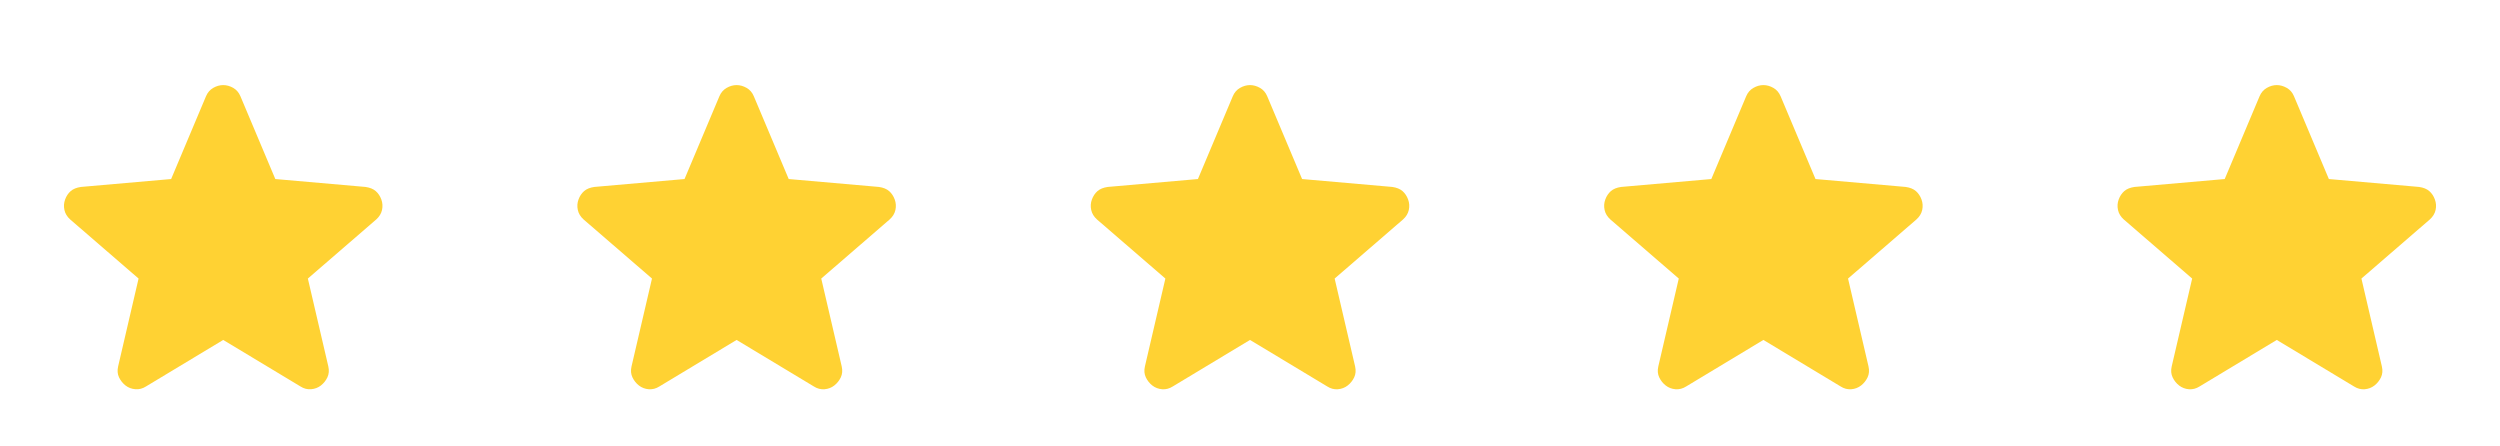
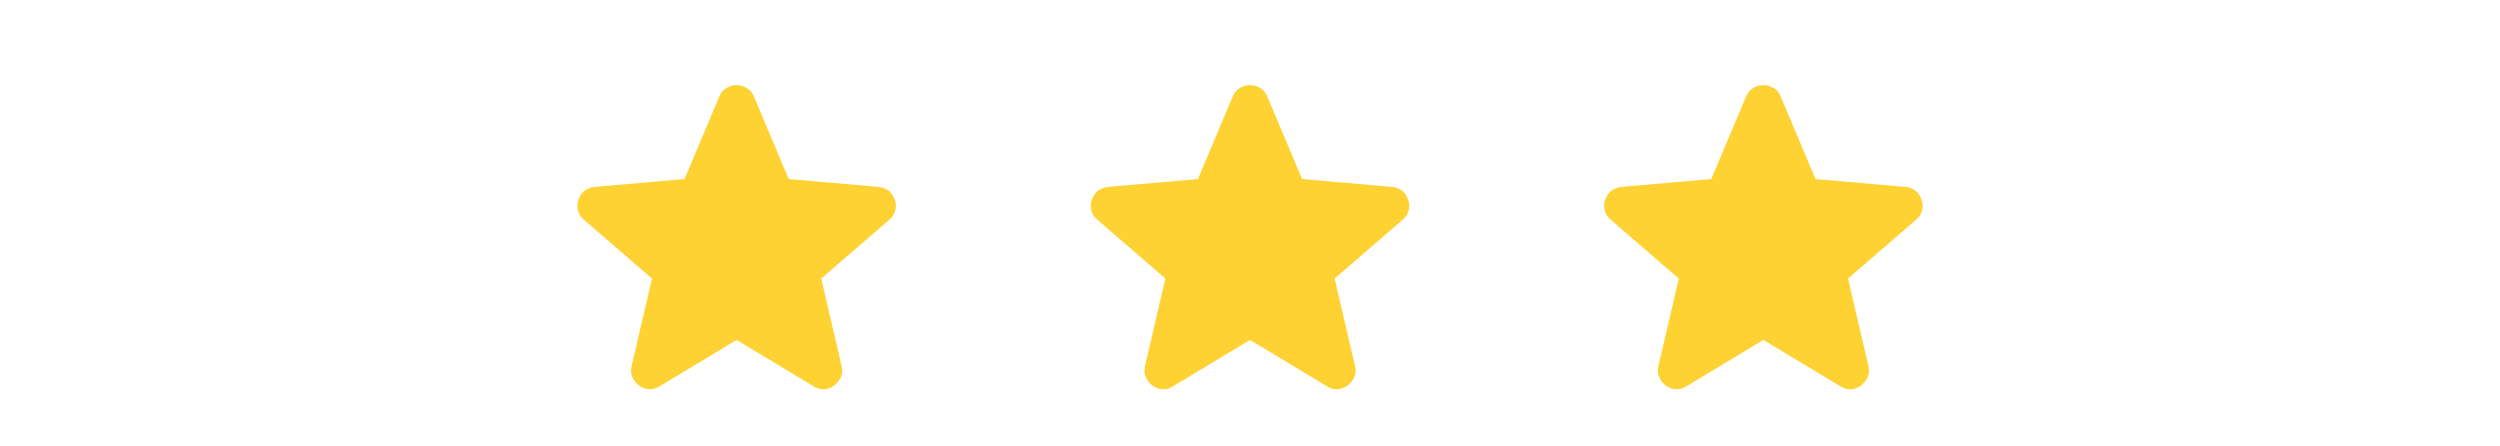
<svg xmlns="http://www.w3.org/2000/svg" width="112" height="20" viewBox="0 0 112 20" fill="none">
-   <path d="M10 15.229L6.542 17.312C6.389 17.41 6.229 17.451 6.063 17.437C5.896 17.423 5.75 17.368 5.625 17.271C5.5 17.173 5.403 17.052 5.333 16.906C5.264 16.76 5.25 16.597 5.292 16.416L6.208 12.479L3.146 9.833C3.007 9.708 2.92 9.566 2.886 9.406C2.851 9.246 2.861 9.09 2.917 8.937C2.972 8.784 3.056 8.659 3.167 8.562C3.278 8.465 3.431 8.403 3.625 8.375L7.667 8.021L9.229 4.312C9.299 4.146 9.407 4.021 9.553 3.937C9.698 3.854 9.847 3.812 10 3.812C10.153 3.812 10.302 3.854 10.448 3.937C10.594 4.021 10.701 4.146 10.771 4.312L12.334 8.021L16.375 8.375C16.57 8.403 16.722 8.465 16.834 8.562C16.945 8.659 17.028 8.784 17.084 8.937C17.139 9.09 17.15 9.246 17.115 9.406C17.08 9.566 16.993 9.708 16.854 9.833L13.792 12.479L14.709 16.416C14.75 16.597 14.736 16.76 14.667 16.906C14.597 17.052 14.5 17.173 14.375 17.271C14.25 17.368 14.104 17.423 13.938 17.437C13.771 17.451 13.611 17.41 13.459 17.312L10 15.229Z" fill="#FFD233" />
  <path d="M33 15.229L29.542 17.312C29.389 17.41 29.229 17.451 29.063 17.438C28.896 17.424 28.75 17.368 28.625 17.271C28.5 17.174 28.403 17.052 28.334 16.907C28.264 16.761 28.25 16.597 28.292 16.417L29.209 12.479L26.146 9.833C26.007 9.708 25.92 9.566 25.886 9.406C25.851 9.246 25.861 9.09 25.917 8.938C25.972 8.785 26.056 8.66 26.167 8.562C26.278 8.465 26.431 8.403 26.625 8.375L30.667 8.021L32.229 4.312C32.299 4.146 32.407 4.021 32.553 3.938C32.698 3.854 32.847 3.812 33 3.812C33.153 3.812 33.302 3.854 33.449 3.938C33.594 4.021 33.702 4.146 33.771 4.312L35.334 8.021L39.375 8.375C39.57 8.403 39.722 8.465 39.834 8.562C39.945 8.66 40.028 8.785 40.084 8.938C40.139 9.09 40.15 9.246 40.115 9.406C40.08 9.566 39.993 9.708 39.854 9.833L36.792 12.479L37.709 16.417C37.75 16.597 37.736 16.761 37.667 16.907C37.597 17.052 37.5 17.174 37.375 17.271C37.25 17.368 37.104 17.424 36.938 17.438C36.771 17.451 36.611 17.41 36.459 17.312L33 15.229Z" fill="#FFD233" />
  <path d="M56 15.229L52.542 17.312C52.389 17.41 52.229 17.451 52.063 17.438C51.896 17.424 51.75 17.368 51.625 17.271C51.5 17.174 51.403 17.052 51.334 16.907C51.264 16.761 51.25 16.597 51.292 16.417L52.209 12.479L49.146 9.833C49.007 9.708 48.92 9.566 48.886 9.406C48.851 9.246 48.861 9.09 48.917 8.938C48.972 8.785 49.056 8.66 49.167 8.562C49.278 8.465 49.431 8.403 49.625 8.375L53.667 8.021L55.229 4.312C55.299 4.146 55.407 4.021 55.553 3.938C55.698 3.854 55.847 3.812 56 3.812C56.153 3.812 56.302 3.854 56.449 3.938C56.594 4.021 56.702 4.146 56.771 4.312L58.334 8.021L62.375 8.375C62.57 8.403 62.722 8.465 62.834 8.562C62.945 8.66 63.028 8.785 63.084 8.938C63.139 9.09 63.15 9.246 63.115 9.406C63.08 9.566 62.993 9.708 62.854 9.833L59.792 12.479L60.709 16.417C60.75 16.597 60.736 16.761 60.667 16.907C60.597 17.052 60.5 17.174 60.375 17.271C60.25 17.368 60.104 17.424 59.938 17.438C59.771 17.451 59.611 17.41 59.459 17.312L56 15.229Z" fill="#FFD233" />
  <path d="M79 15.229L75.542 17.312C75.389 17.41 75.229 17.451 75.063 17.438C74.896 17.424 74.75 17.368 74.625 17.271C74.5 17.174 74.403 17.052 74.334 16.907C74.264 16.761 74.25 16.597 74.292 16.417L75.209 12.479L72.146 9.833C72.007 9.708 71.92 9.566 71.886 9.406C71.851 9.246 71.861 9.09 71.917 8.938C71.972 8.785 72.056 8.66 72.167 8.562C72.278 8.465 72.431 8.403 72.625 8.375L76.667 8.021L78.229 4.312C78.299 4.146 78.406 4.021 78.553 3.938C78.698 3.854 78.847 3.812 79 3.812C79.153 3.812 79.302 3.854 79.448 3.938C79.594 4.021 79.701 4.146 79.771 4.312L81.334 8.021L85.375 8.375C85.57 8.403 85.722 8.465 85.834 8.562C85.945 8.66 86.028 8.785 86.084 8.938C86.139 9.09 86.15 9.246 86.115 9.406C86.08 9.566 85.993 9.708 85.854 9.833L82.792 12.479L83.709 16.417C83.75 16.597 83.736 16.761 83.667 16.907C83.597 17.052 83.5 17.174 83.375 17.271C83.25 17.368 83.104 17.424 82.938 17.438C82.771 17.451 82.611 17.41 82.459 17.312L79 15.229Z" fill="#FFD233" />
-   <path d="M102 15.229L98.542 17.312C98.389 17.41 98.229 17.451 98.063 17.438C97.896 17.424 97.75 17.368 97.625 17.271C97.5 17.174 97.403 17.052 97.334 16.907C97.264 16.761 97.25 16.597 97.292 16.417L98.209 12.479L95.146 9.833C95.007 9.708 94.92 9.566 94.886 9.406C94.851 9.246 94.861 9.09 94.917 8.938C94.972 8.785 95.056 8.66 95.167 8.562C95.278 8.465 95.431 8.403 95.625 8.375L99.667 8.021L101.229 4.312C101.299 4.146 101.407 4.021 101.553 3.938C101.698 3.854 101.847 3.812 102 3.812C102.153 3.812 102.302 3.854 102.448 3.938C102.594 4.021 102.702 4.146 102.771 4.312L104.333 8.021L108.375 8.375C108.57 8.403 108.722 8.465 108.833 8.562C108.945 8.66 109.028 8.785 109.083 8.938C109.139 9.09 109.15 9.246 109.115 9.406C109.08 9.566 108.993 9.708 108.854 9.833L105.792 12.479L106.708 16.417C106.75 16.597 106.736 16.761 106.667 16.907C106.597 17.052 106.5 17.174 106.375 17.271C106.25 17.368 106.104 17.424 105.938 17.438C105.771 17.451 105.611 17.41 105.458 17.312L102 15.229Z" fill="#FFD233" />
</svg>